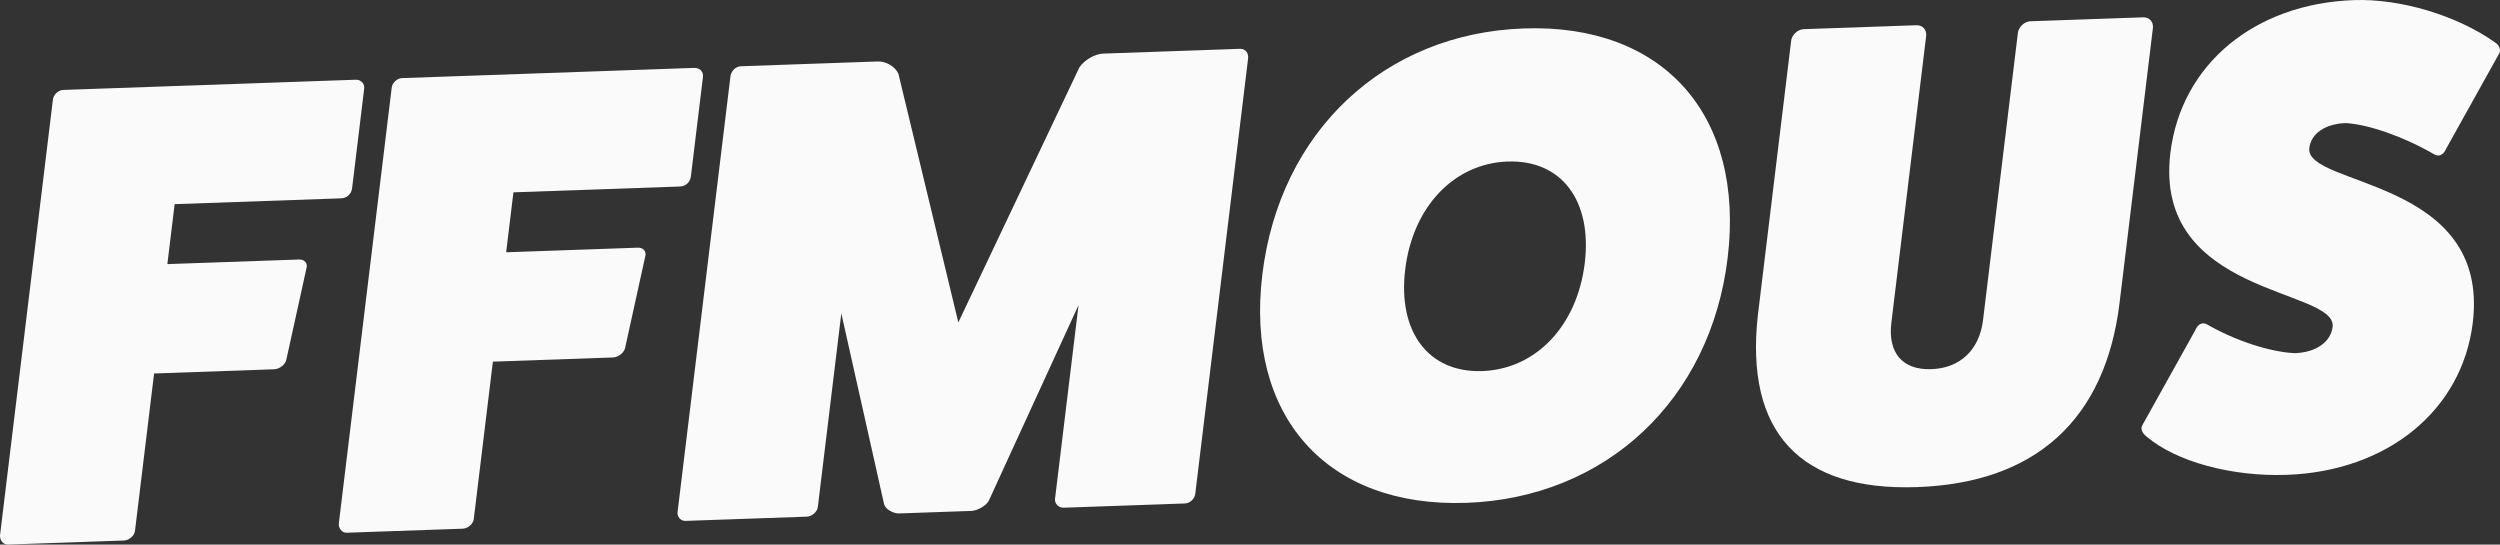
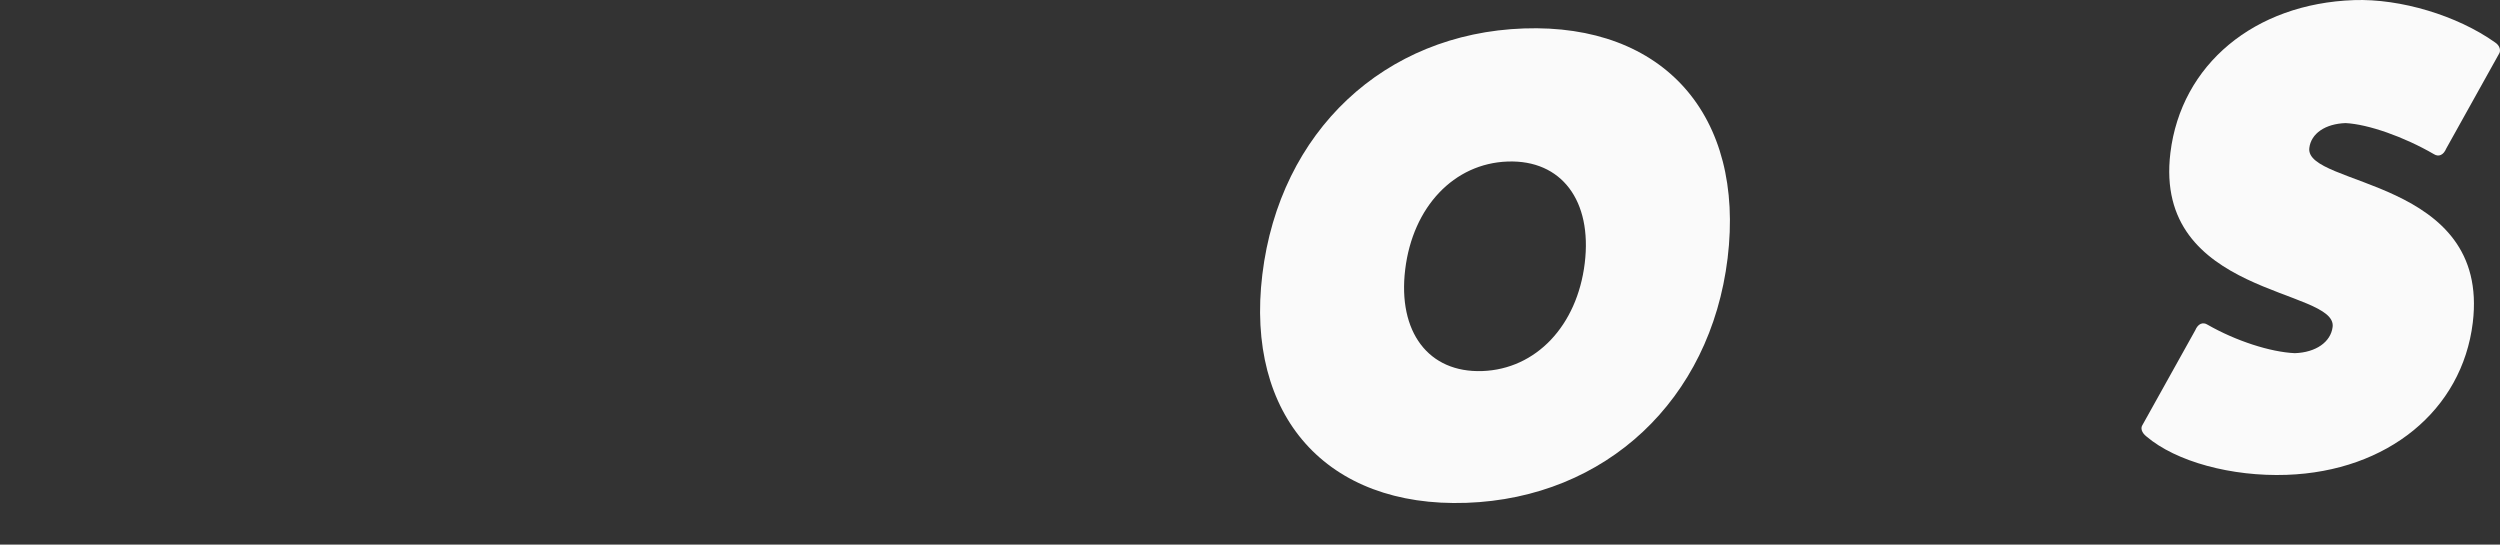
<svg xmlns="http://www.w3.org/2000/svg" id="Layer_2" data-name="Layer 2" viewBox="0 0 2096.51 456.69">
  <rect x="0" y="0" width="2096.51" height="456.69" fill="#333333" stroke="none" />
  <defs>
    <style> .cls-1 { fill: #fafafa; } .cls-2 { isolation: isolate; } </style>
  </defs>
  <g id="Layer_1-2" data-name="Layer 1">
    <g class="cls-2">
-       <path class="cls-1" d="m298.11,66.87c4.95-.17,7.77,3.58,7.3,7.45l-10.13,83.43c-.6,4.97-4.3,8.4-9.25,8.58l-139.58,4.87-6.1,50.28,110.46-3.86c4.95-.17,7.22,3.6,6.27,6.93l-17.08,77.62c-.95,3.33-5.27,7.34-10.21,7.51l-100.57,3.51-16.03,132.06c-.47,3.87-4.79,7.87-9.18,8.02l-97.27,3.4c-4.4.15-7.16-4.15-6.69-8.02L44.38,83.43c.47-3.87,4.24-7.85,8.63-8.01l245.1-8.56Z" />
-       <path class="cls-1" d="m582.22,56.95c4.95-.17,7.77,3.58,7.3,7.45l-10.13,83.43c-.6,4.97-4.3,8.4-9.25,8.58l-139.58,4.87-6.1,50.28,110.46-3.86c4.95-.17,7.22,3.6,6.27,6.93l-17.08,77.62c-.95,3.33-5.27,7.34-10.21,7.51l-100.57,3.51-16.03,132.06c-.47,3.87-4.79,7.87-9.18,8.02l-97.27,3.4c-4.4.15-7.16-4.15-6.69-8.02l44.33-365.23c.47-3.87,4.24-7.85,8.63-8.01l245.1-8.56Z" />
-       <path class="cls-1" d="m1039.98,40.96c4.4-.15,7.22,3.6,6.69,8.02l-44.33,365.23c-.47,3.87-4.24,7.85-8.63,8l-101.67,3.55c-4.4.15-7.77-3.58-7.3-7.45l19.72-162.45-75.15,163.83c-2.18,4.48-9.8,8.6-14.74,8.77l-60.45,2.11c-4.95.17-11.62-3.45-12.73-7.81l-35.85-159.96-19.72,162.45c-.47,3.87-4.79,7.87-9.18,8.02l-101.66,3.55c-4.4.15-7.22-3.6-6.76-7.47l44.33-365.23c.54-4.42,4.3-8.4,8.7-8.56l114.85-4.01c7.14-.25,14.78,4.44,17.34,10.4l50.22,208.42,101.45-213.72c4.03-6.19,12.88-11.45,20.03-11.7l114.85-4.01Z" />
      <path class="cls-1" d="m1229.62,421.68c-117.05,4.09-185.43-72.75-171.01-191.55,14.55-119.9,102.24-202.19,219.3-206.28,117.05-4.09,185.43,72.75,170.88,192.66-14.42,118.8-102.11,201.09-219.16,205.18Zm34.74-286.22c-45.06,1.57-79.58,37.99-85.95,90.48-6.37,52.49,19.56,86.8,64.62,85.23,45.06-1.57,79.58-37.99,85.95-90.48,6.37-52.49-19.56-86.8-64.62-85.23Z" />
-       <path class="cls-1" d="m1797.23,14.52c5.5-.19,8.81,4.09,8.2,9.07l-27.96,230.41c-11.87,97.8-70.31,151.01-169.78,154.48-98.37,3.43-144.34-46.13-133.57-143.89l27.96-230.41c.6-4.97,5.54-9.55,10.48-9.72l94.52-3.3c5.5-.19,8.81,4.09,8.2,9.07l-29.17,240.36c-3.08,25.42,9.39,39.84,33.57,38.99,24.18-.84,40.28-16.26,43.3-41.13l29.24-240.91c.6-4.97,5.54-9.55,10.48-9.72l94.52-3.3Z" />
      <path class="cls-1" d="m1840.88,277.09c2.32-5.58,6.37-7.37,10.43-4.77,23.54,13.48,52.49,22.93,73.17,23.85,17.59-.61,30.13-9.31,31.67-22.01,3.96-32.6-150.67-25.55-136.05-146C1829.09,54.12,1890.56,3.01,1974.09.09c39.02-1.36,86.53,12.93,118.27,35.48,4.06,2.61,5.17,6.97,3.19,9.79l-44.08,79.12c-2.32,5.58-6.37,7.38-10.43,4.77-25.05-14.53-54.97-25.04-74-26.03-17.04.59-28.97,8.71-30.44,20.87-3.96,32.6,151.83,24.96,137.08,146.52-8.92,73.49-71.49,124.64-156.12,127.6-46.16,1.61-92.78-11.07-117.57-32.21-3.99-3.16-5.17-6.97-3.19-9.79l44.08-79.12Z" />
    </g>
  </g>
</svg>